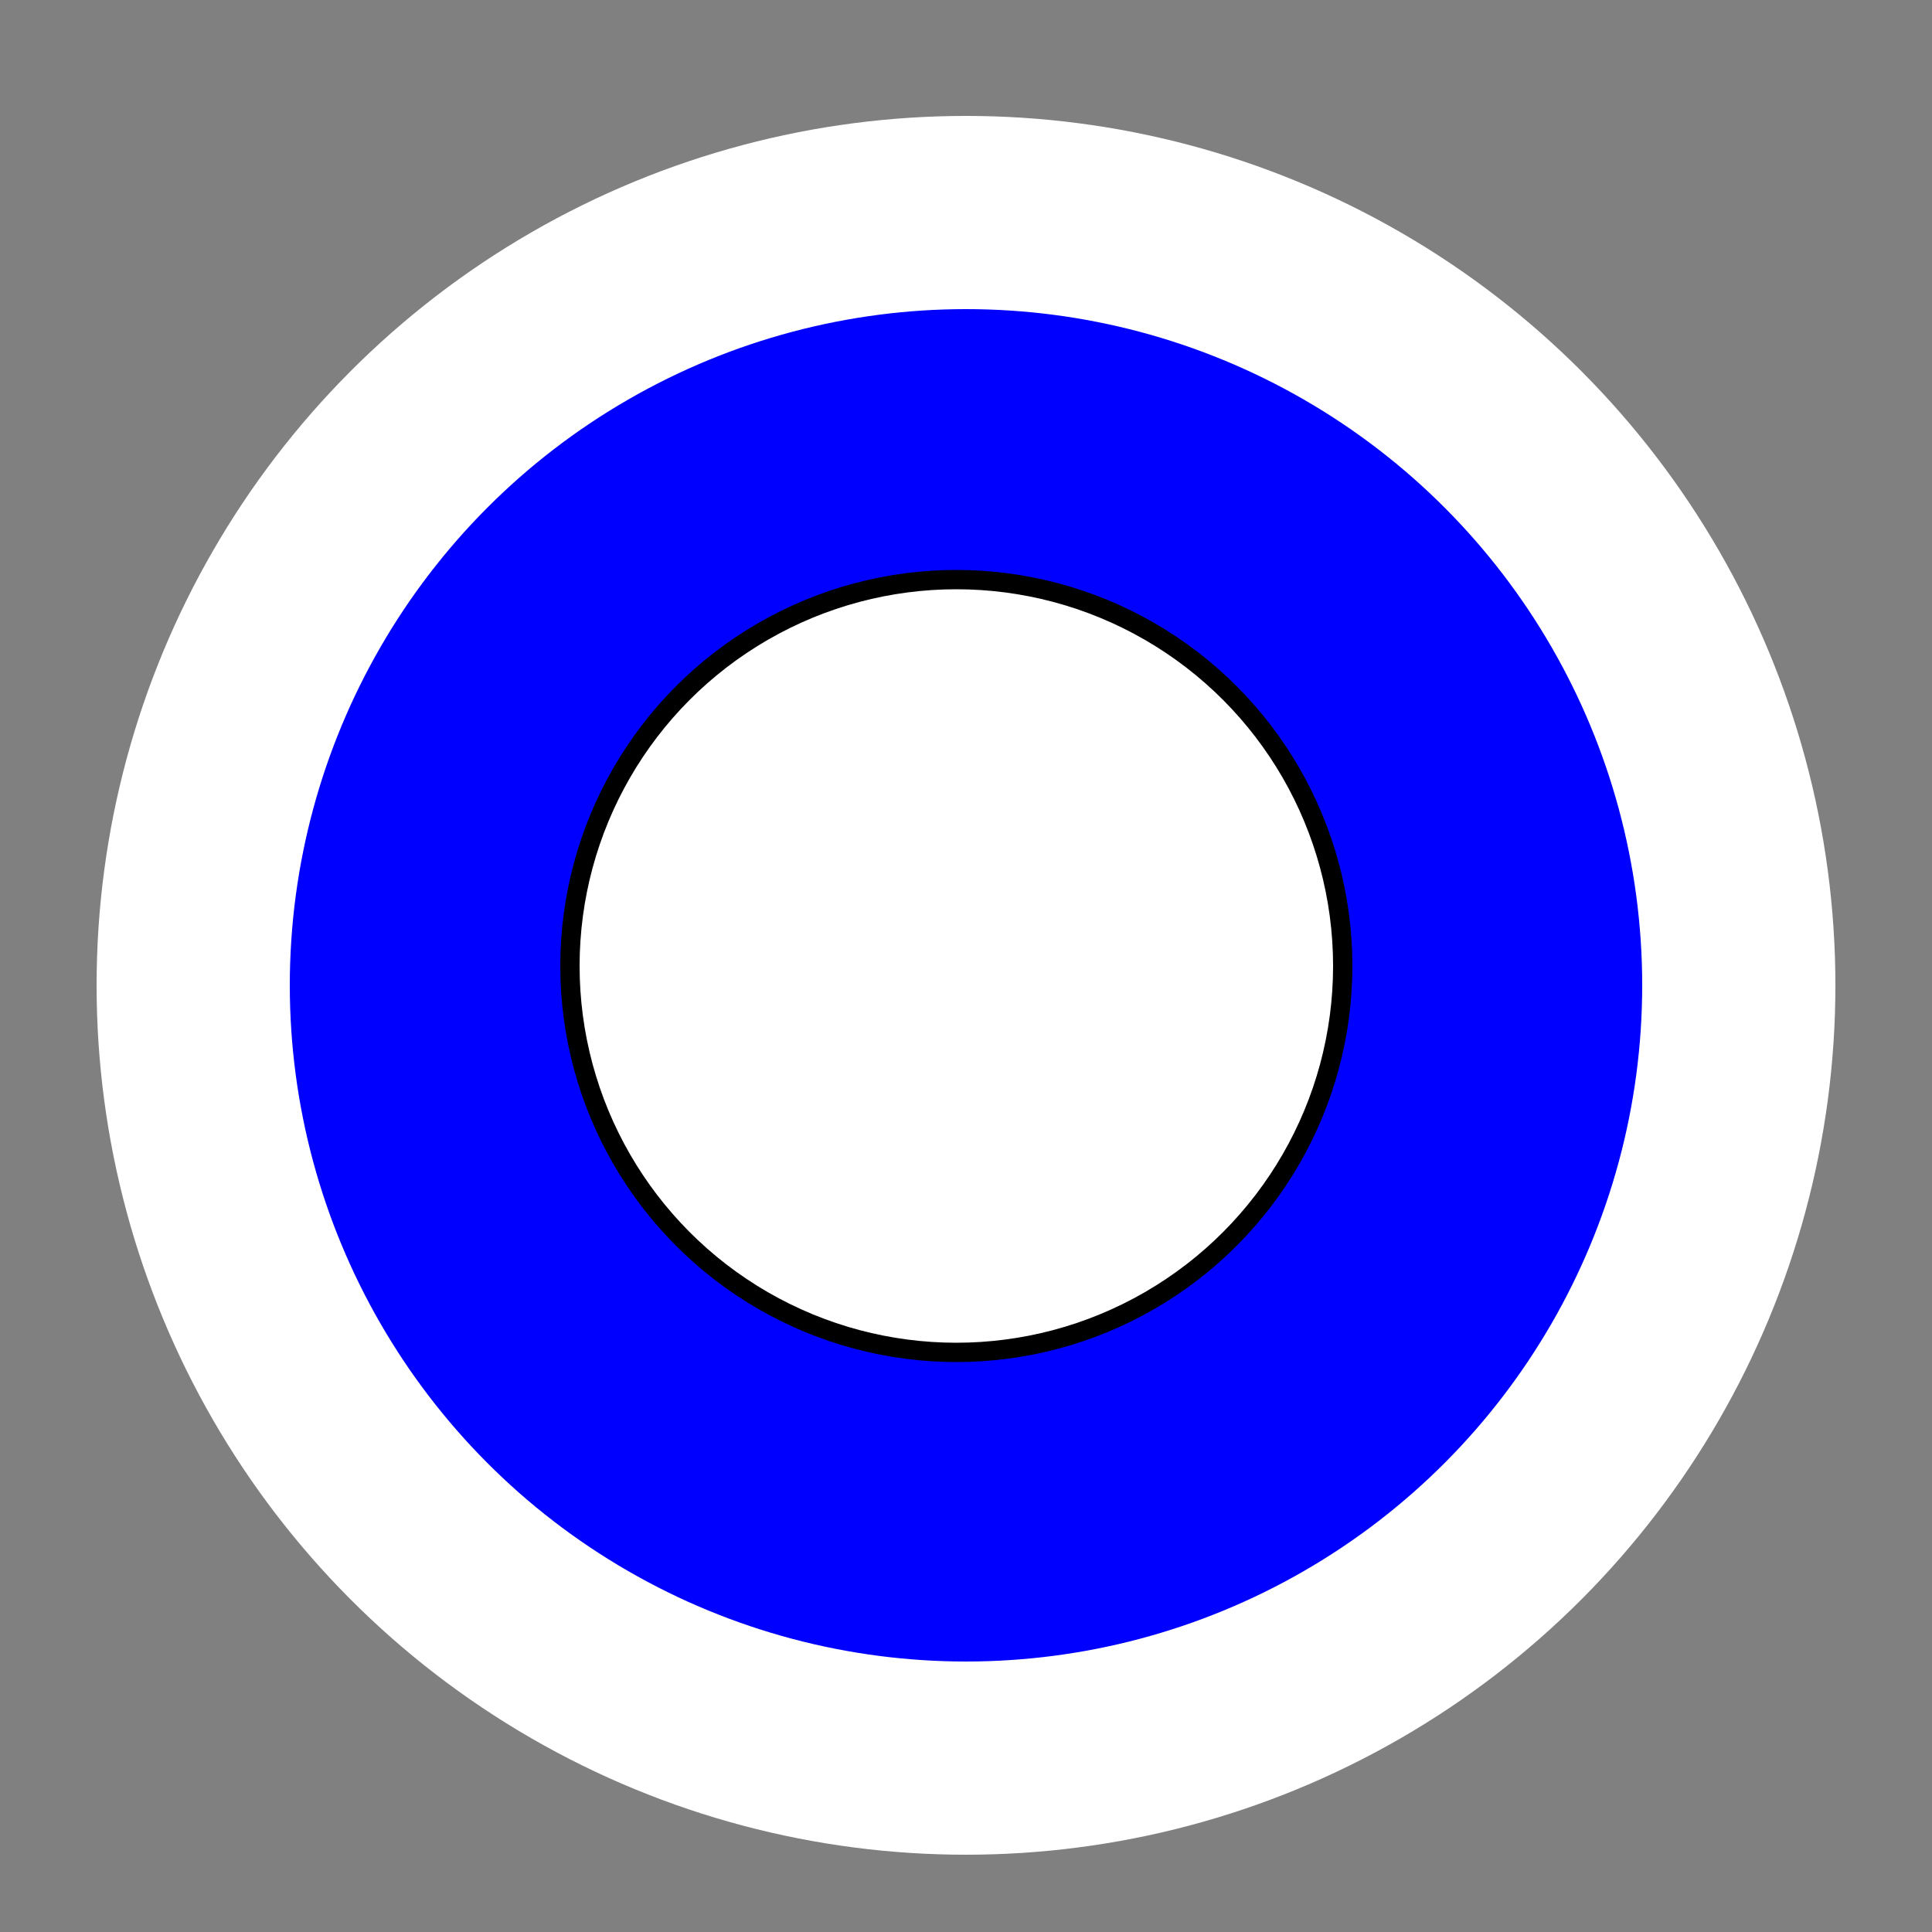
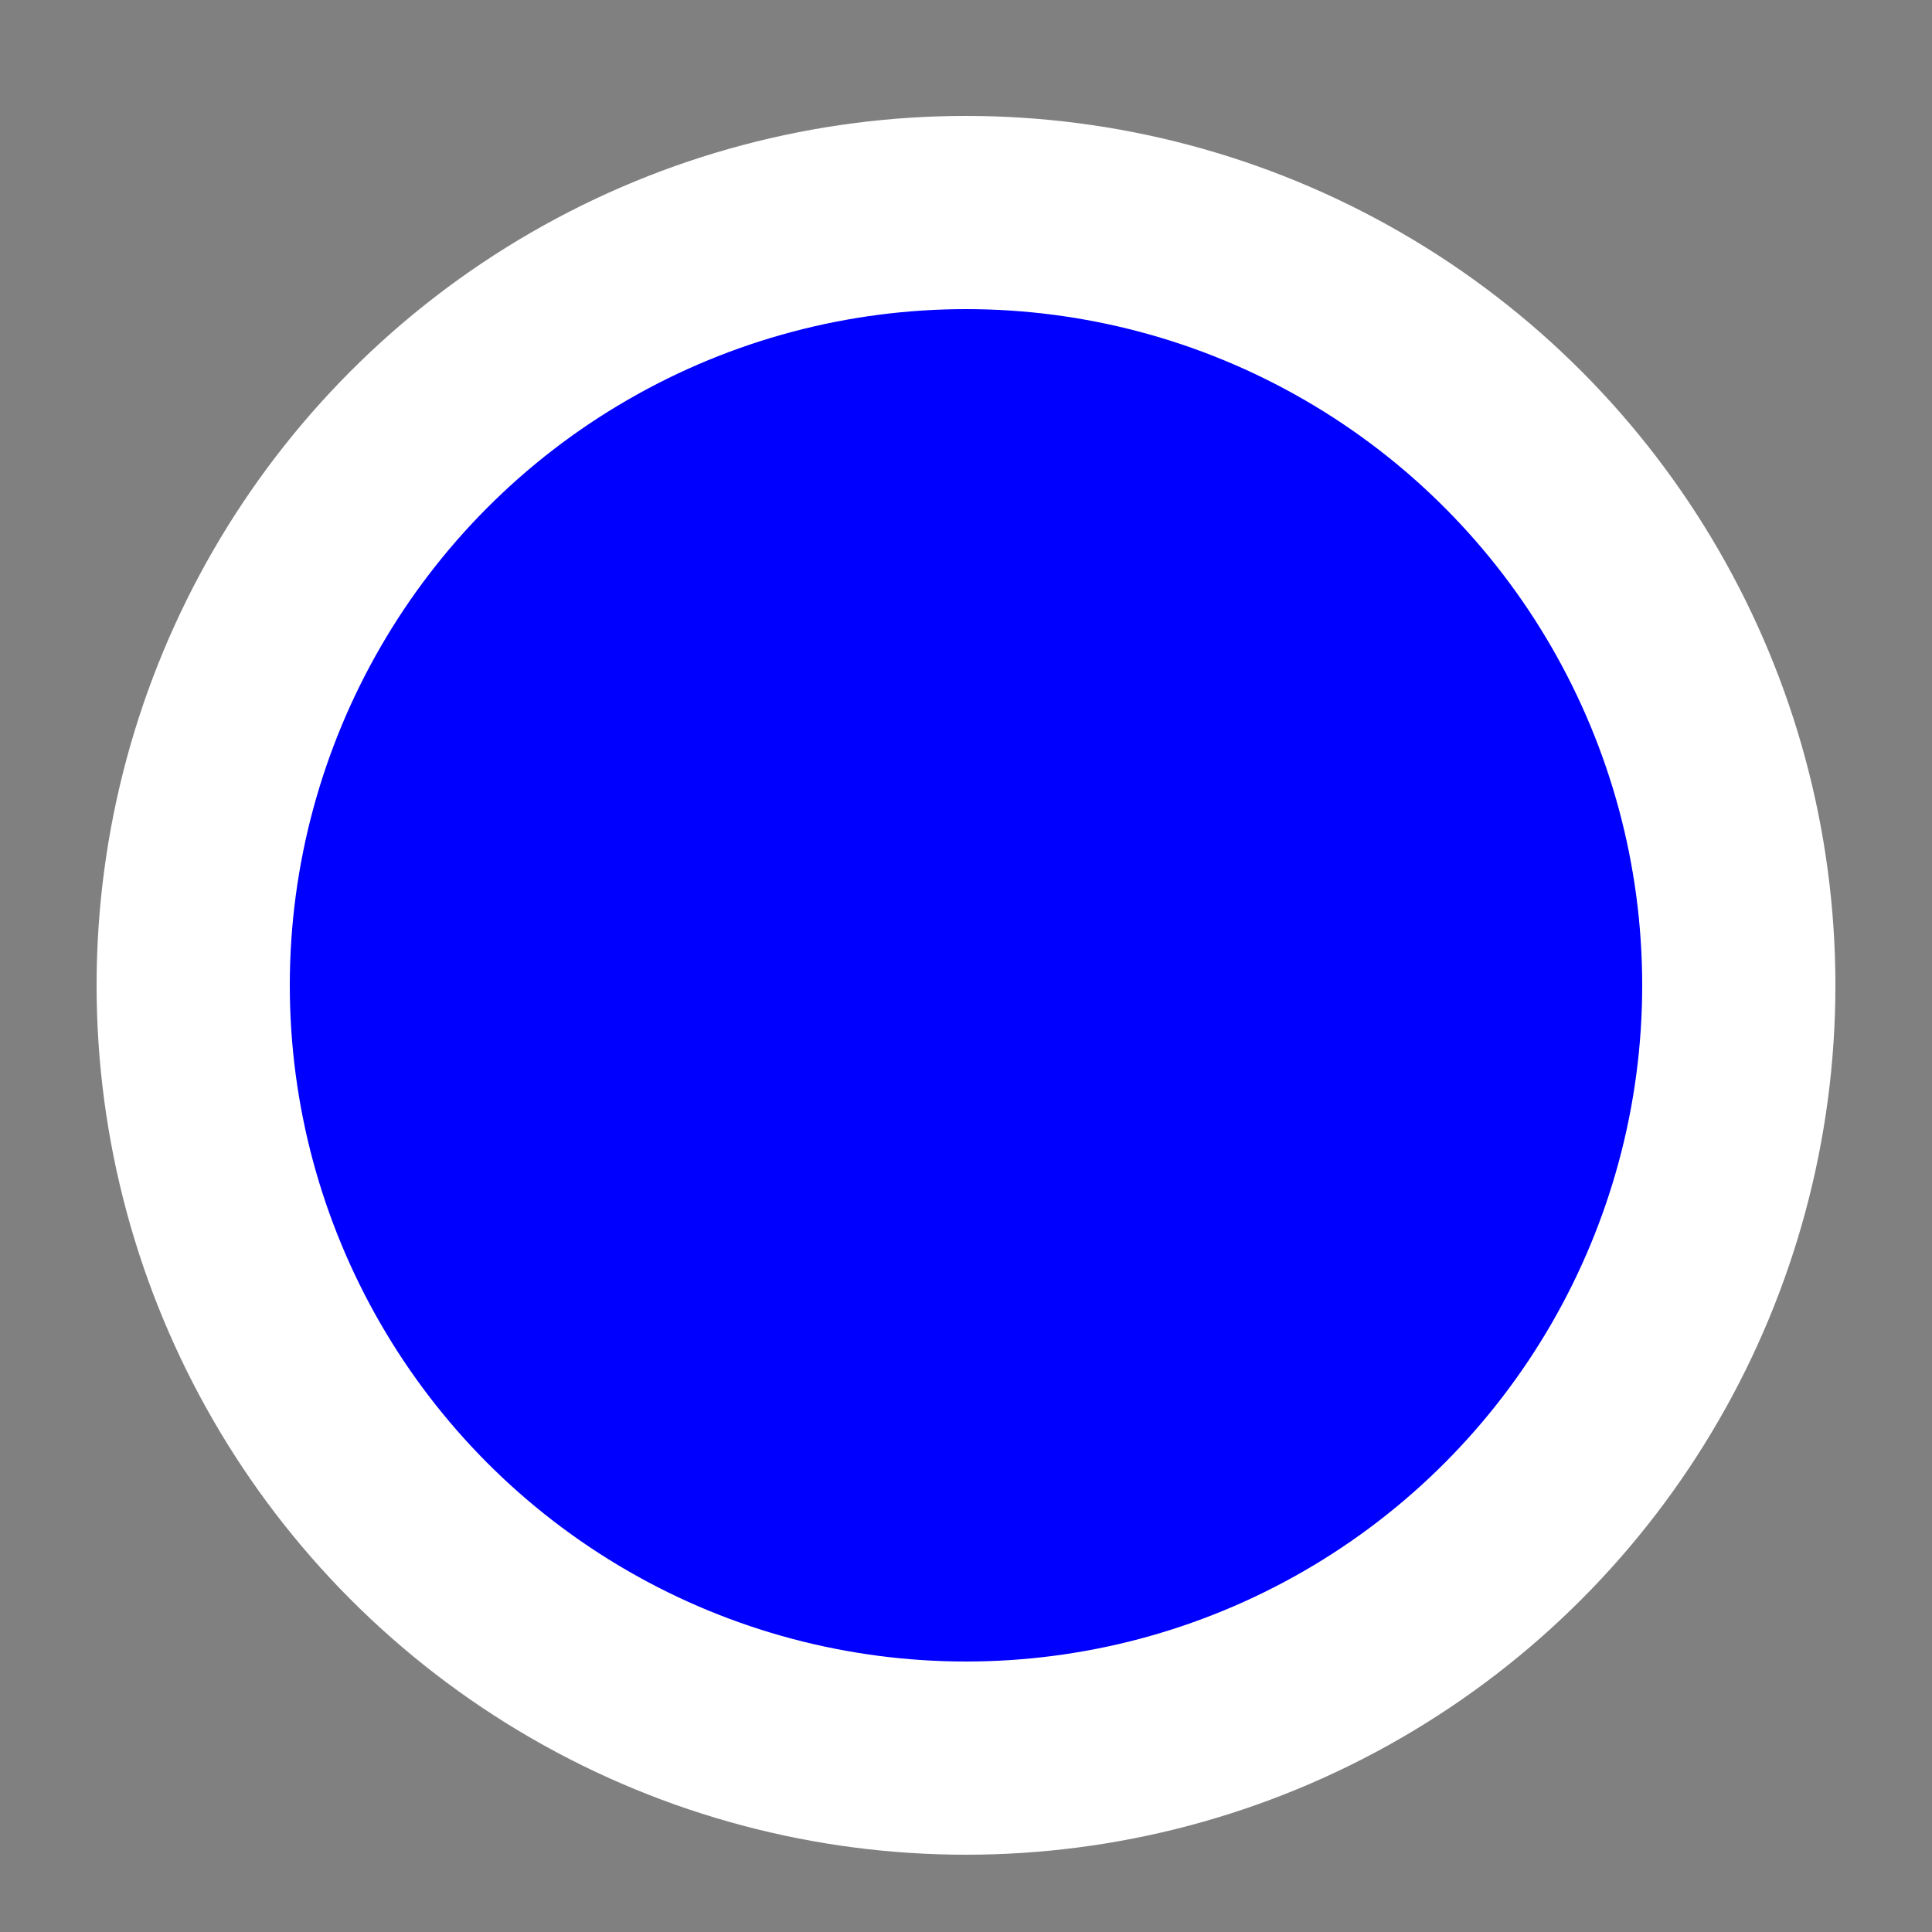
<svg xmlns="http://www.w3.org/2000/svg" width="100" height="100">
  <rect width="100%" height="100%" fill="#808080" stroke="none" />
  <g>
    <title>Layer 1</title>
    <ellipse stroke-width="10" ry="40" rx="40" id="svg_1" cy="51" cx="50" stroke="#fff" fill="#0000ffff" />
-     <ellipse stroke="#000" ry="20" rx="20" id="svg_2" cy="50" cx="49.5" fill="#fff" />
  </g>
</svg>